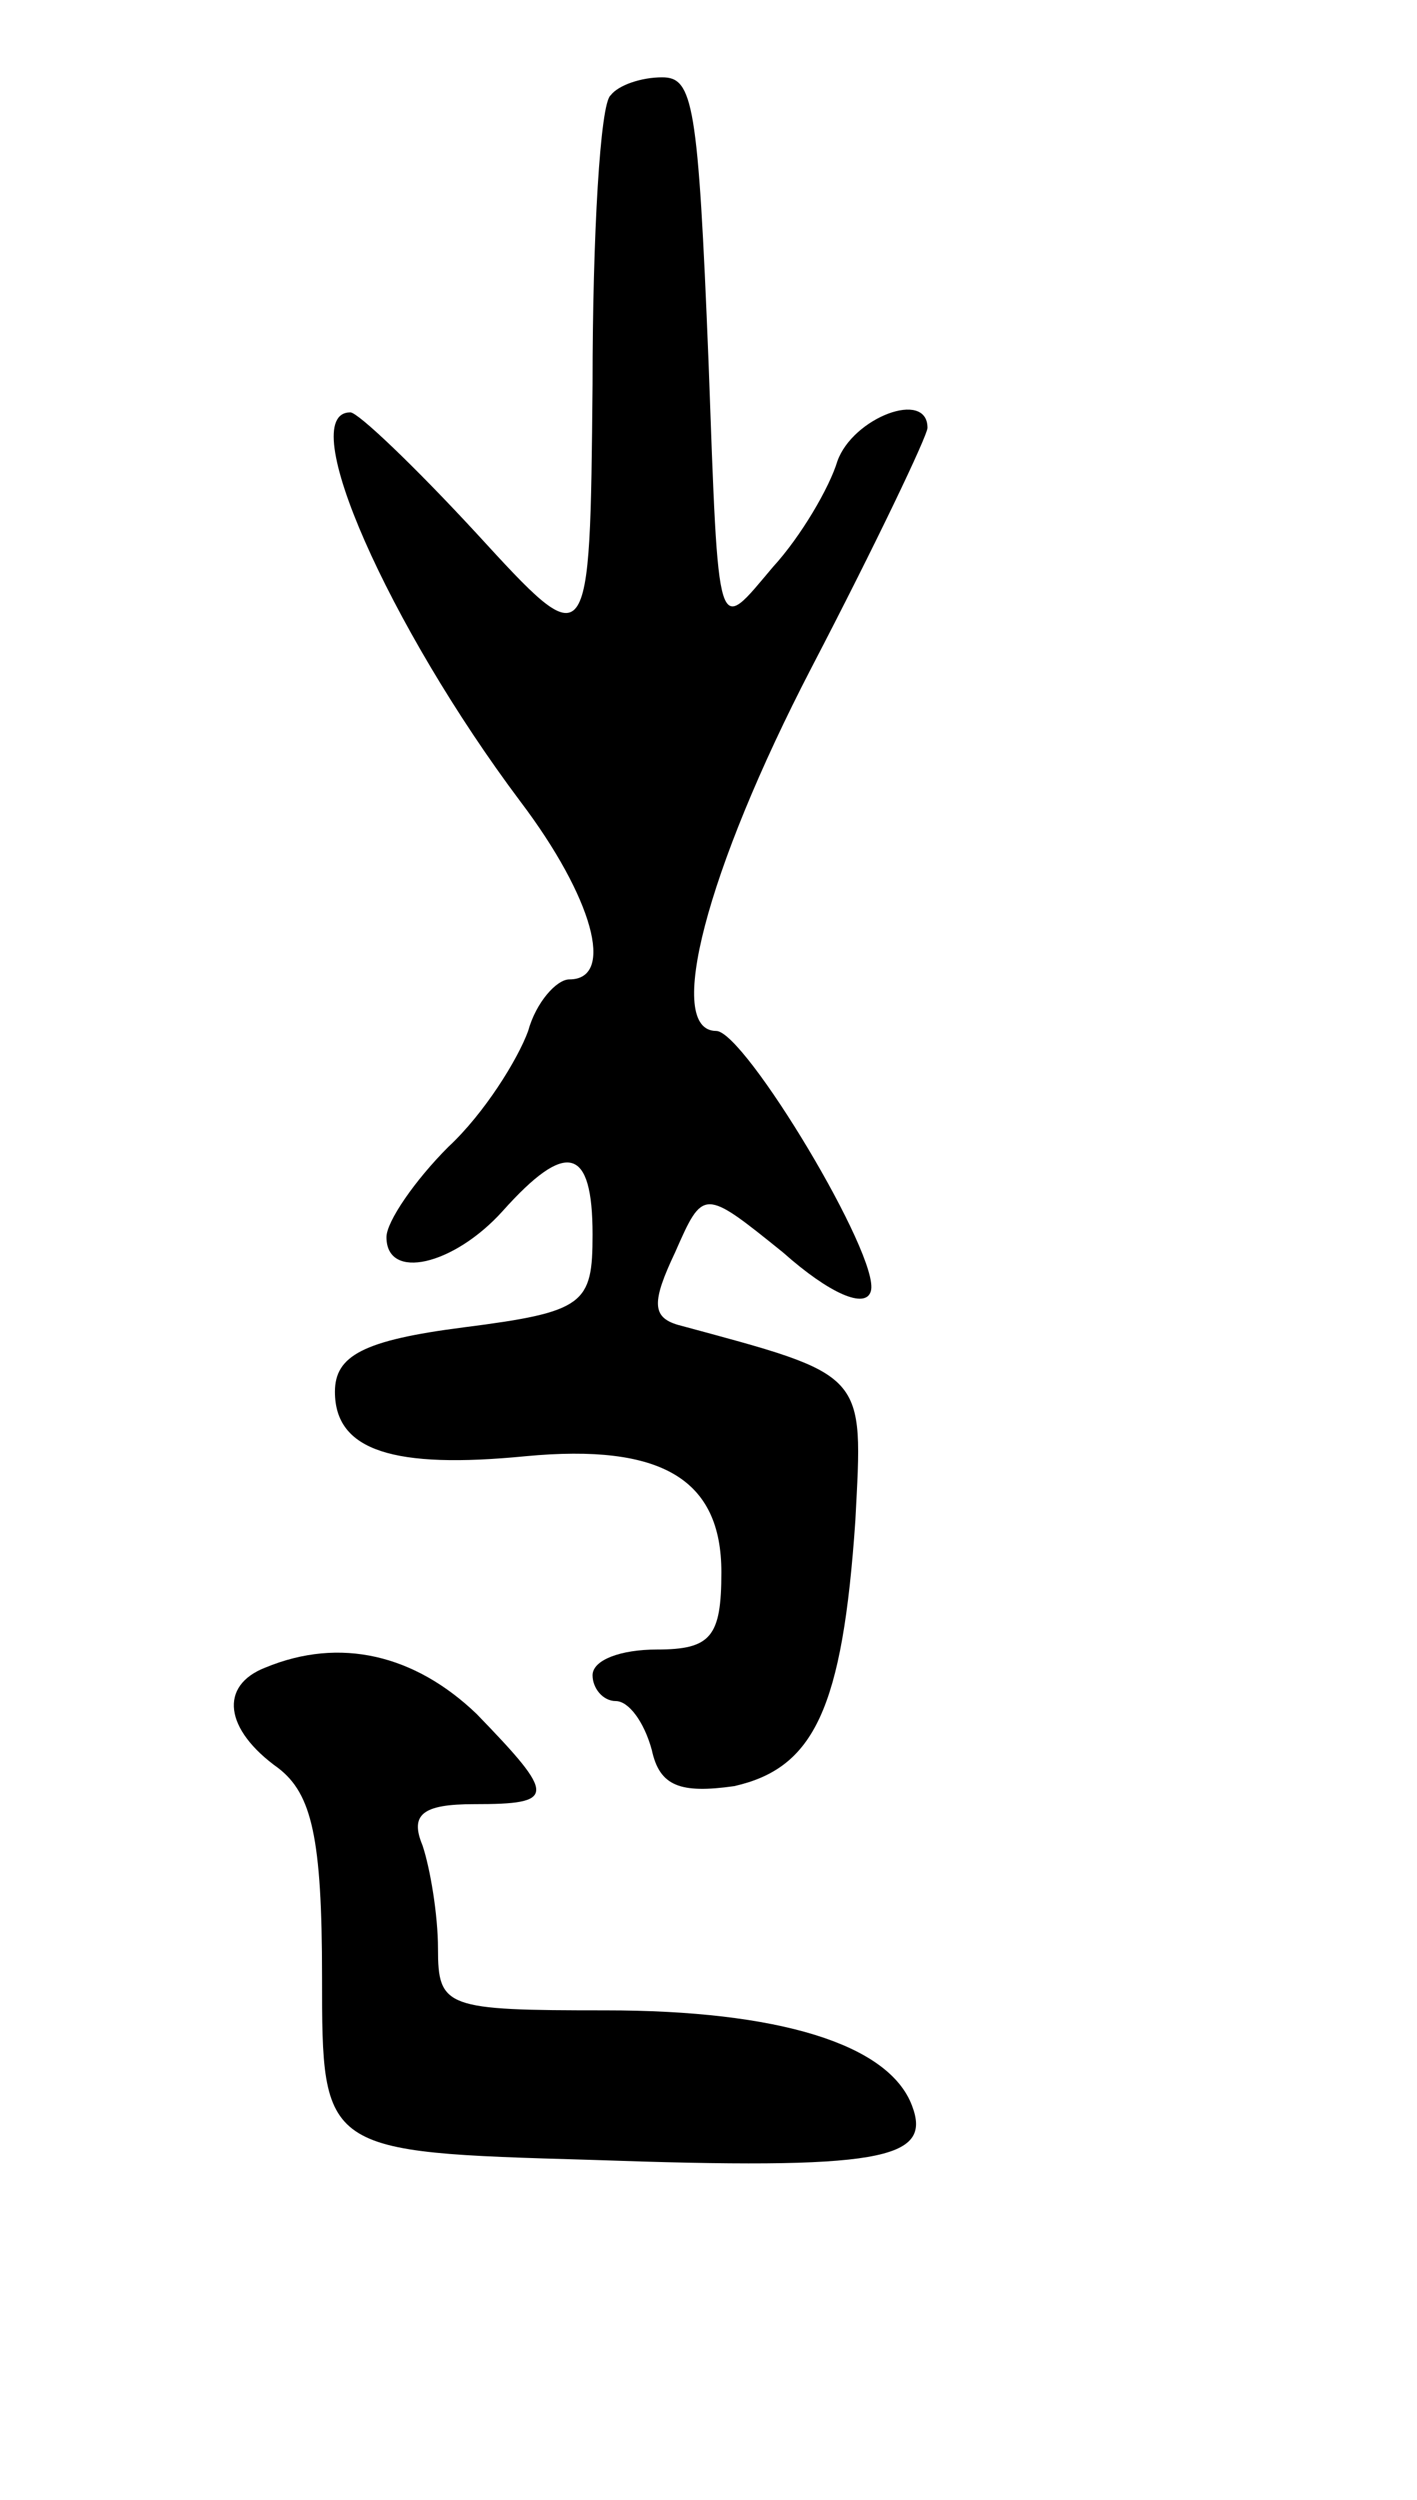
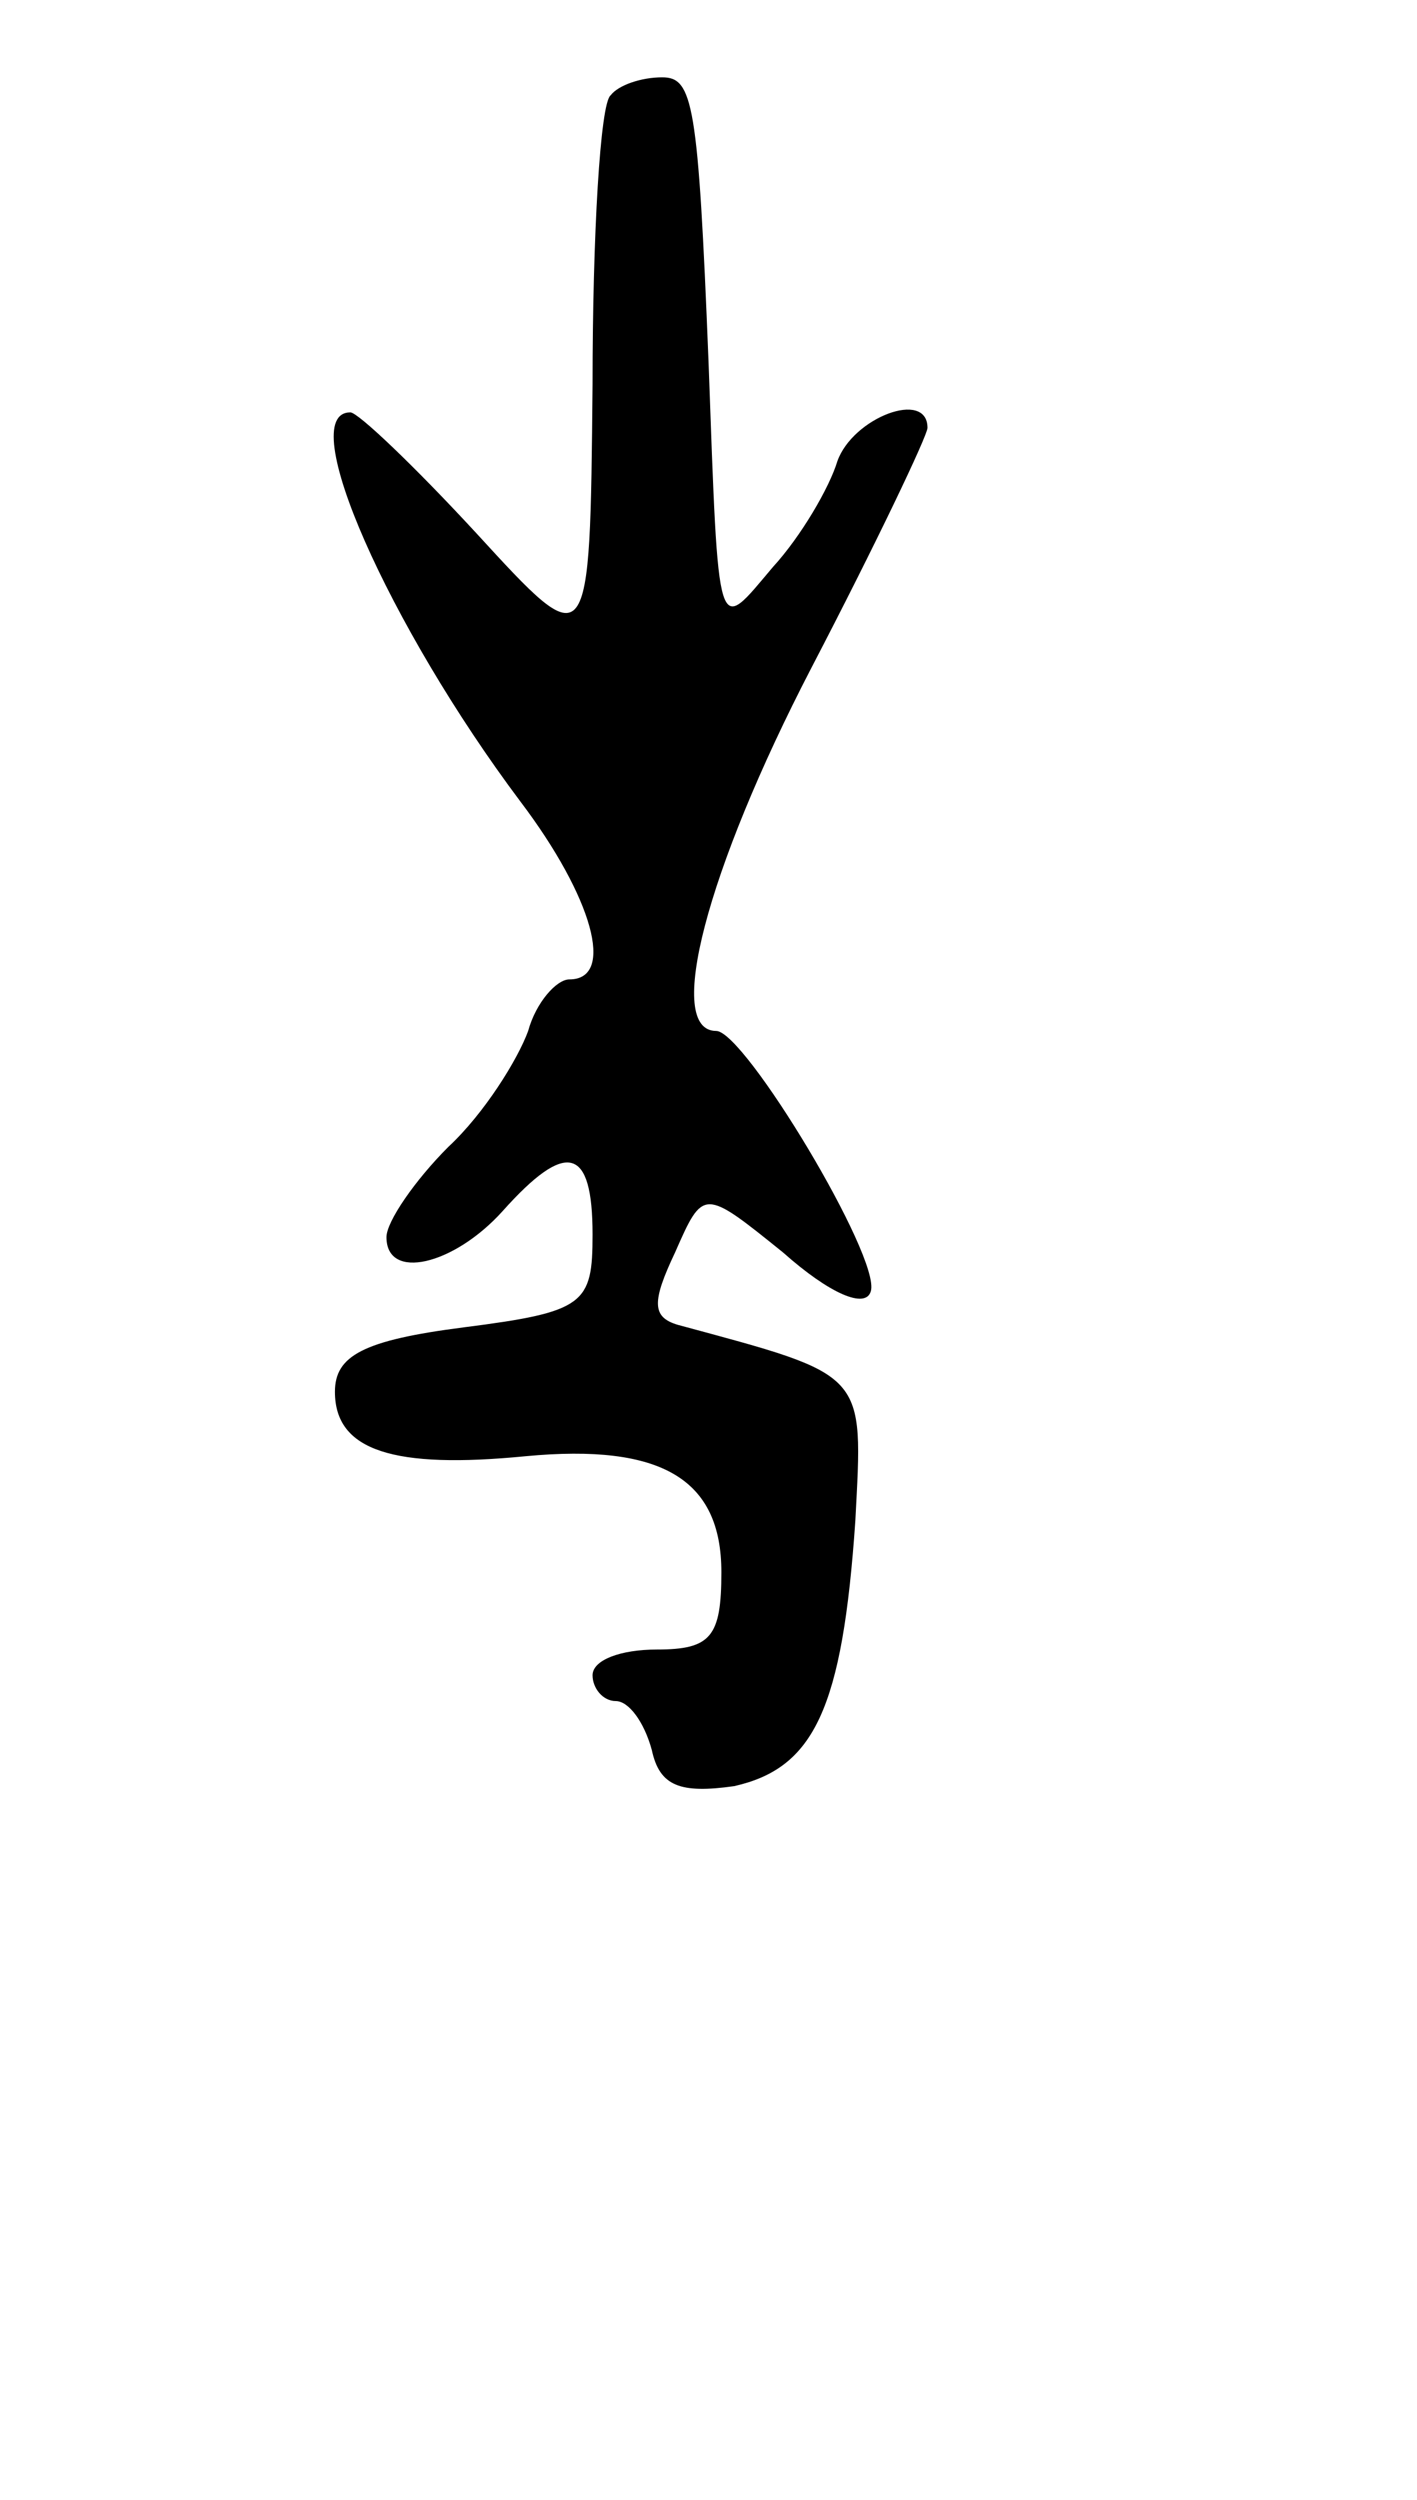
<svg xmlns="http://www.w3.org/2000/svg" version="1.0" width="55" height="97" viewBox="0 0 55 97">
  <g transform="translate(0,97) scale(0.1,-0.1)">
    <path d="M237 933 c-4 -3 -7 -54 -7 -112 -1 -106 -1 -106 -45 -58 -24 26 -46 47 -49 47 -22 0 15 -83 66 -151 28 -37 37 -69 19 -69 -5 0 -13 -9 -16 -20 -4 -11 -17 -32 -31 -45 -13 -13 -24 -29 -24 -35 0 -17 26 -11 45 10 25 28 35 25 35 -9 0 -27 -3 -30 -50 -36 -39 -5 -50 -11 -50 -25 0 -23 23 -30 74 -25 53 5 76 -9 76 -45 0 -25 -4 -30 -25 -30 -14 0 -25 -4 -25 -10 0 -5 4 -10 9 -10 5 0 11 -8 14 -19 3 -14 11 -17 32 -14 31 7 42 30 47 103 3 58 5 56 -69 76 -10 3 -10 9 -1 28 11 25 11 25 42 0 18 -16 32 -22 34 -15 4 13 -49 101 -60 101 -20 0 -4 62 37 141 25 48 45 90 45 93 0 15 -29 4 -35 -13 -3 -10 -14 -29 -25 -41 -22 -26 -21 -30 -25 80 -4 100 -6 110 -18 110 -8 0 -17 -3 -20 -7z" />
-     <path d="M103 323 c-18 -7 -16 -24 5 -39 13 -10 17 -27 17 -81 0 -68 0 -68 104 -71 113 -4 133 0 125 21 -9 24 -52 37 -119 37 -62 0 -65 1 -65 24 0 13 -3 31 -6 40 -5 12 0 16 20 16 32 0 32 3 1 35 -24 23 -53 30 -82 18z" />
  </g>
</svg>